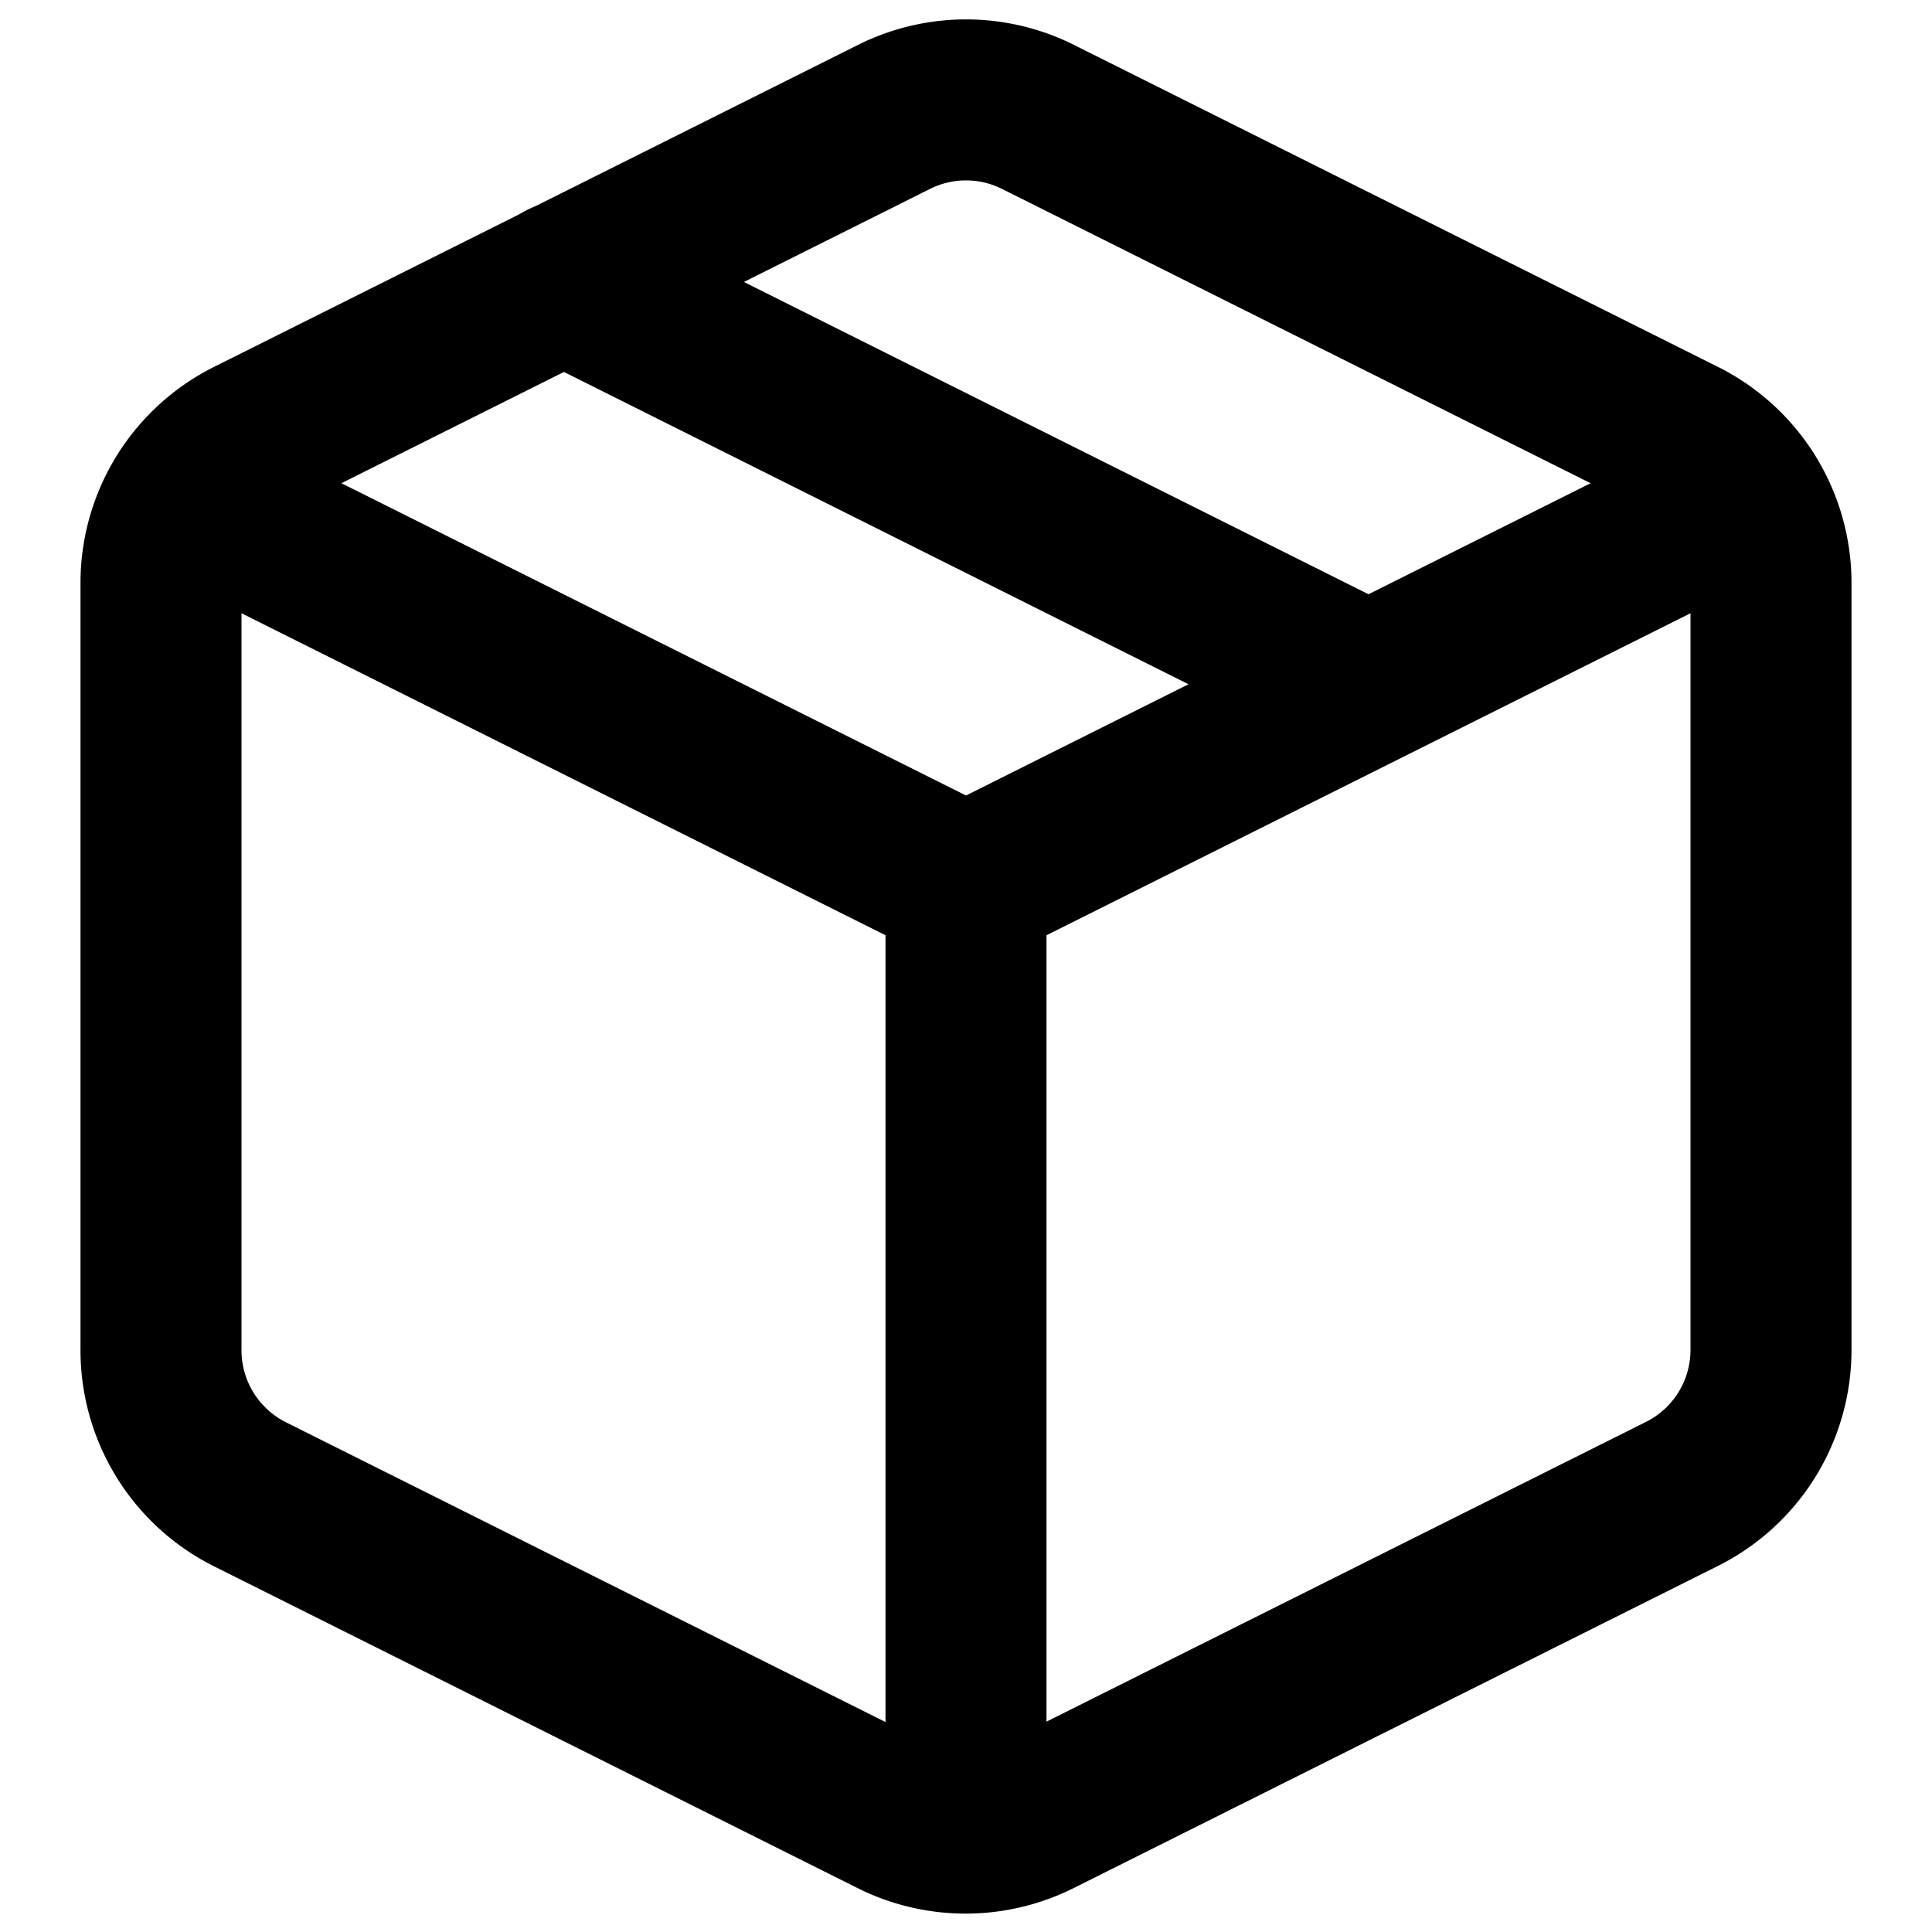
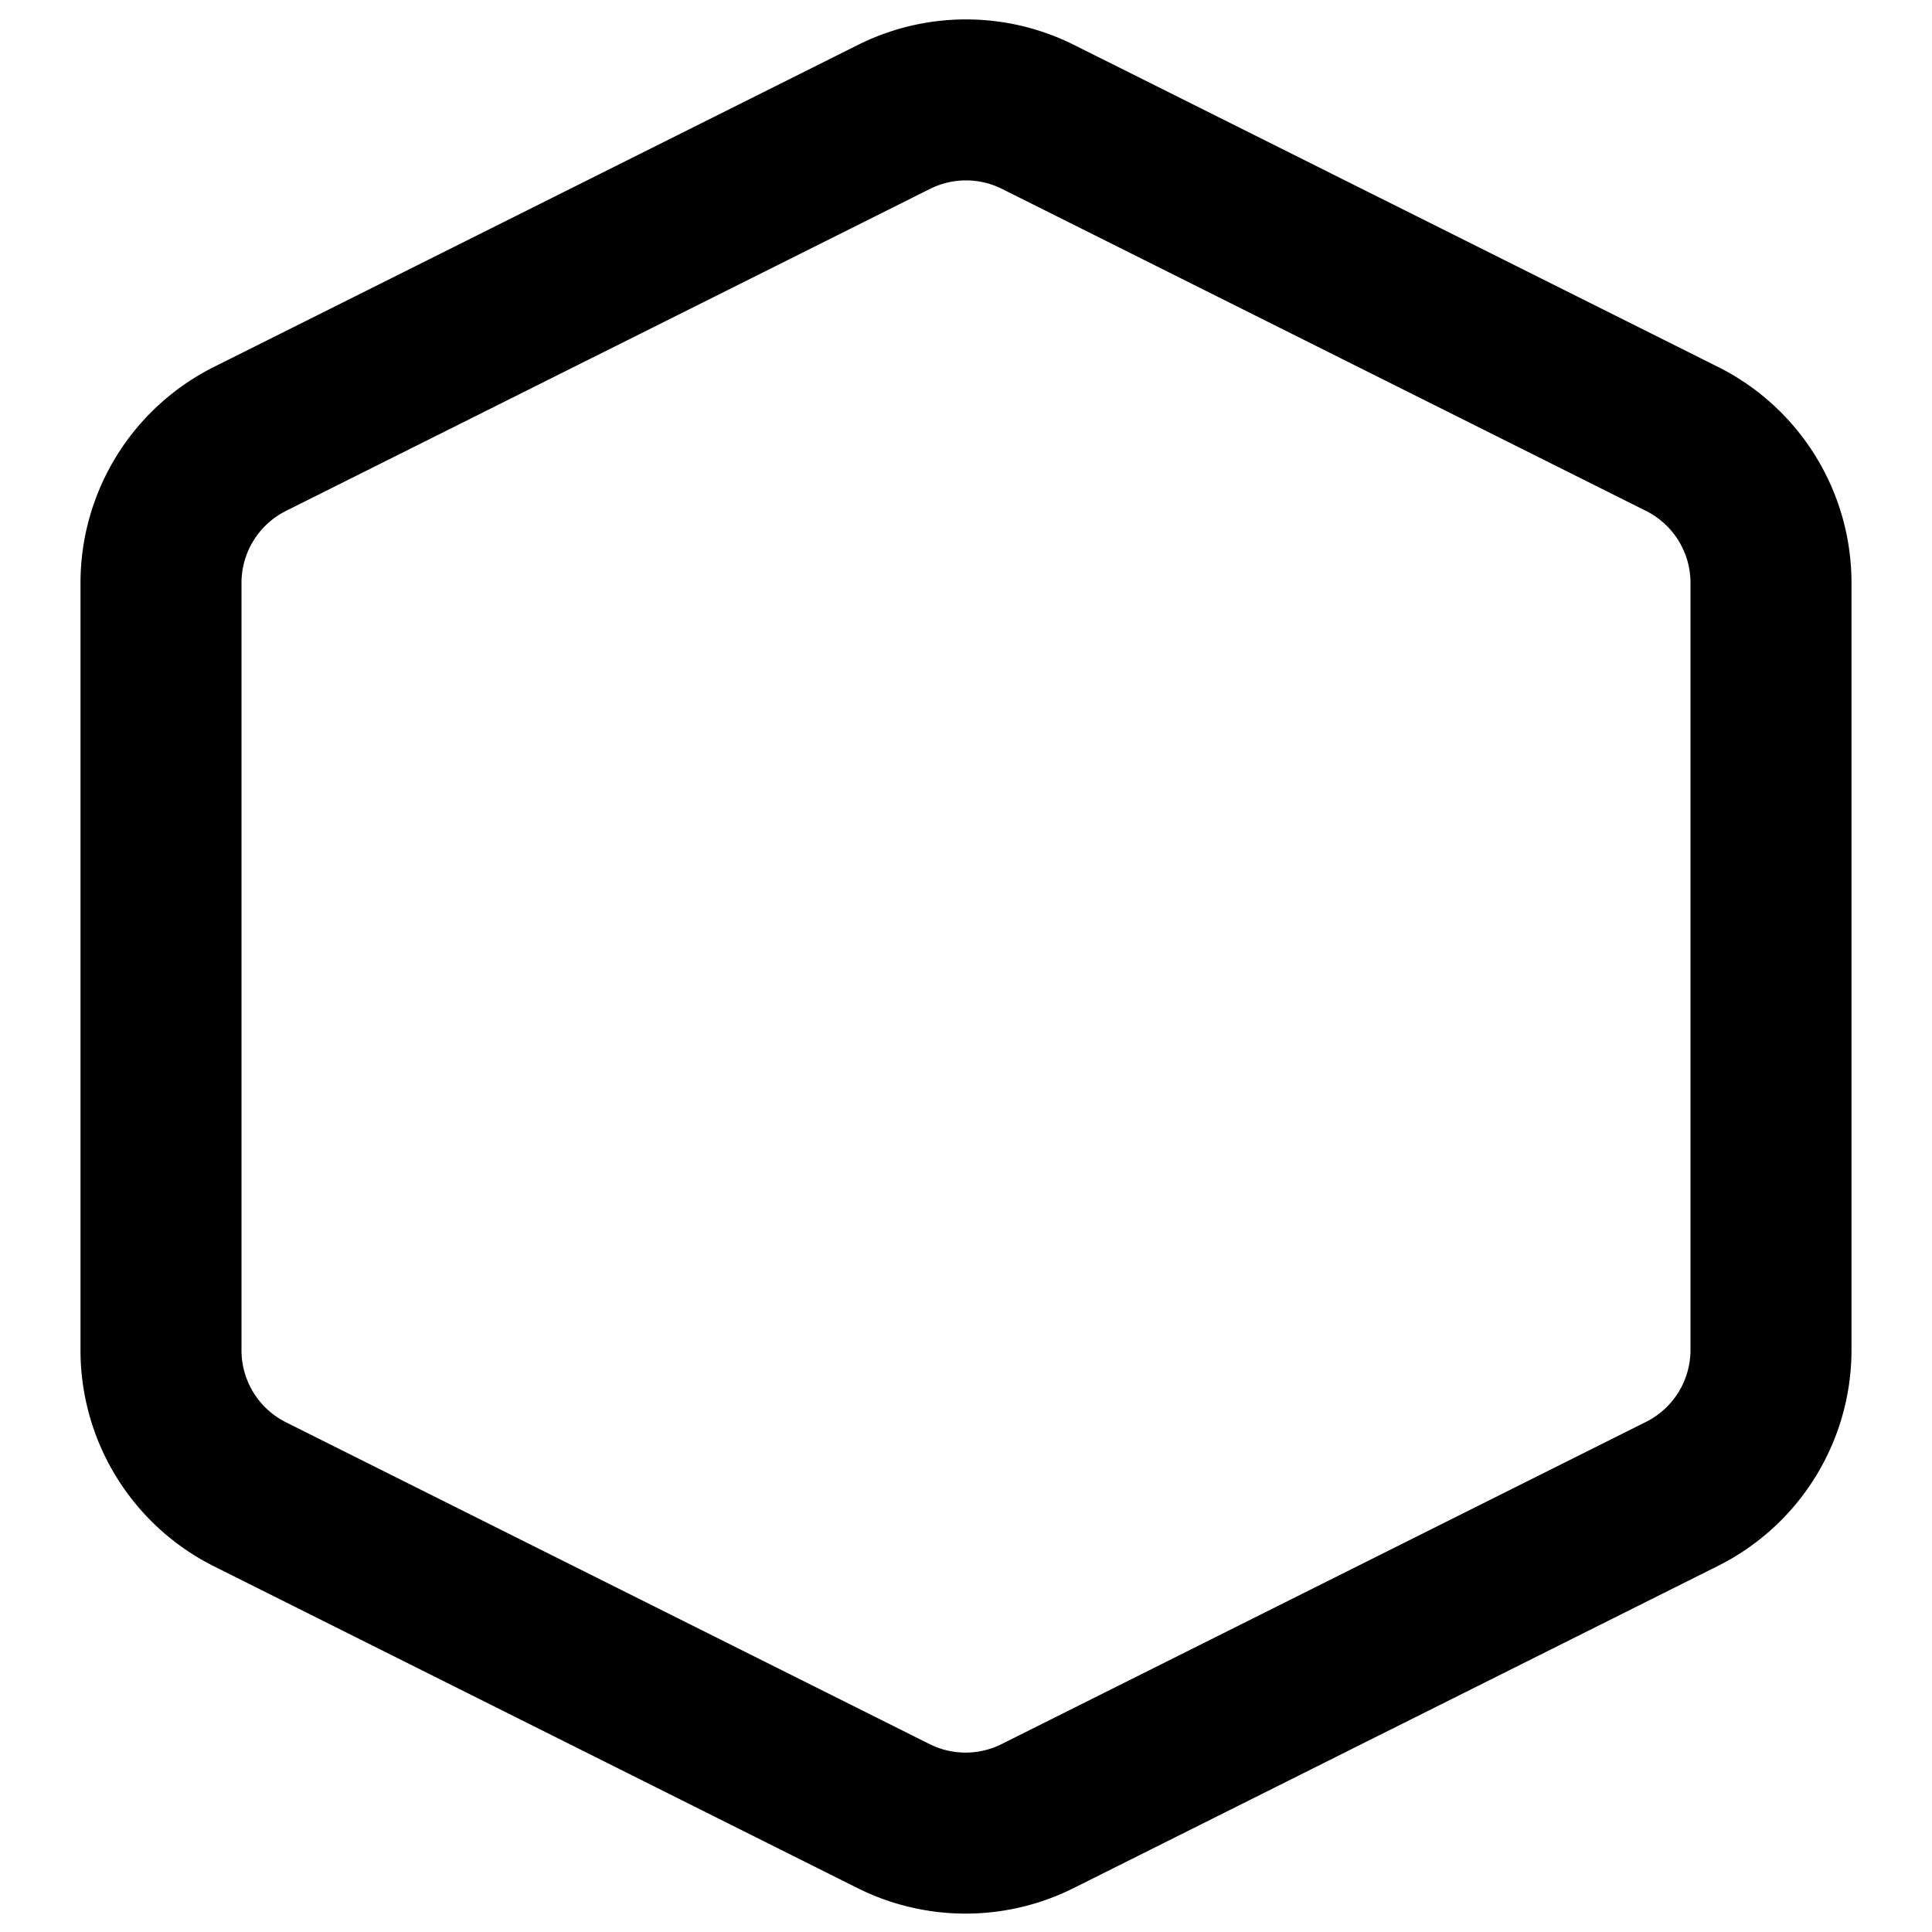
<svg xmlns="http://www.w3.org/2000/svg" id="status" viewBox="0 0 24 24">
  <path d="M12.89 1.45l8 4A2 2 0 0122 7.24v9.53a2 2 0 01-1.11 1.79l-8 4a2 2 0 01-1.79 0l-8-4a2 2 0 01-1.1-1.8V7.24a2 2 0 011.11-1.79l8-4a2 2 0 011.78 0z" fill="none" stroke="currentColor" stroke-linecap="round" stroke-linejoin="round" stroke-width="2" />
-   <path fill="none" stroke="currentColor" stroke-linecap="round" stroke-linejoin="round" stroke-width="2" d="M2.32 6.16L12 11l9.68-4.84M12 22.76V11M7 3.5l10 5" />
</svg>